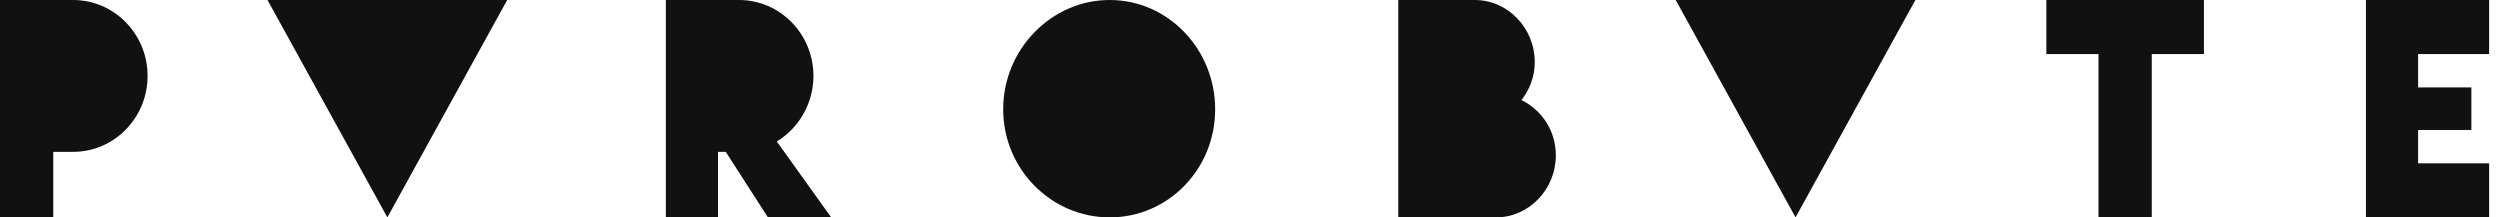
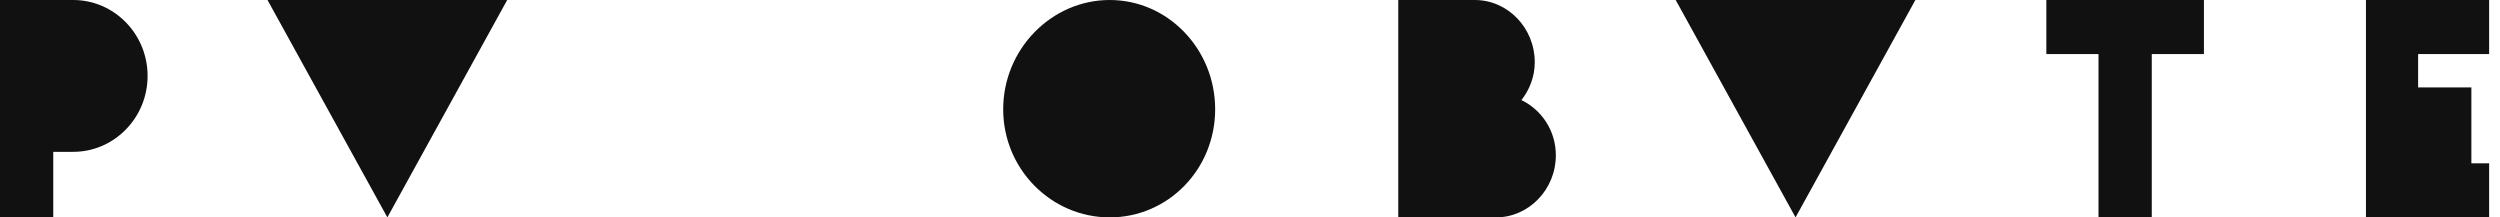
<svg xmlns="http://www.w3.org/2000/svg" width="184" height="16" viewBox="0 0 184 16" fill="none">
  <g style="mix-blend-mode:hard-light">
    <path d="M132.152 16L140.973 0L123.331 0L132.152 16Z" fill="#111111" />
    <path d="M89.436 8.042C89.436 12.461 85.97 16 81.676 16C77.383 16 73.835 12.461 73.835 8.042C73.835 3.624 77.383 0 81.676 0C85.97 0 89.436 3.624 89.436 8.042Z" fill="#111111" />
-     <path d="M174.134 0V16H183.2V12.021H177.973V9.566H181.893V6.434L177.973 6.434V3.979L183.2 3.979V0L174.134 0Z" fill="#111111" />
+     <path d="M174.134 0V16H183.2V12.021H177.973H181.893V6.434L177.973 6.434V3.979L183.2 3.979V0L174.134 0Z" fill="#111111" />
    <path d="M154.45 16H158.37V3.979L162.209 3.979V0L150.611 0V3.979L154.45 3.979V16Z" fill="#111111" />
    <path d="M108.548 0L102.912 0V16H110.1C112.533 16 114.51 13.932 114.51 11.429C114.51 9.618 113.469 8.092 111.978 7.365C112.583 6.589 112.958 5.644 112.958 4.571C112.958 2.068 110.981 0 108.548 0Z" fill="#111111" />
-     <path d="M59.869 5.587C59.869 2.495 57.402 0 54.396 0L49.006 0V16H52.845V11.175H53.416L56.52 16H61.176L57.173 10.413C58.773 9.438 59.869 7.64 59.869 5.587Z" fill="#111111" />
    <path d="M5.391 11.175C8.396 11.175 10.863 8.68 10.863 5.587C10.863 2.495 8.396 0 5.391 0L0 0L0 16H3.92L3.92 11.175H5.391Z" fill="#111111" />
  </g>
  <path d="M28.509 16L37.33 0L19.688 0L28.509 16Z" fill="#111111" />
</svg>